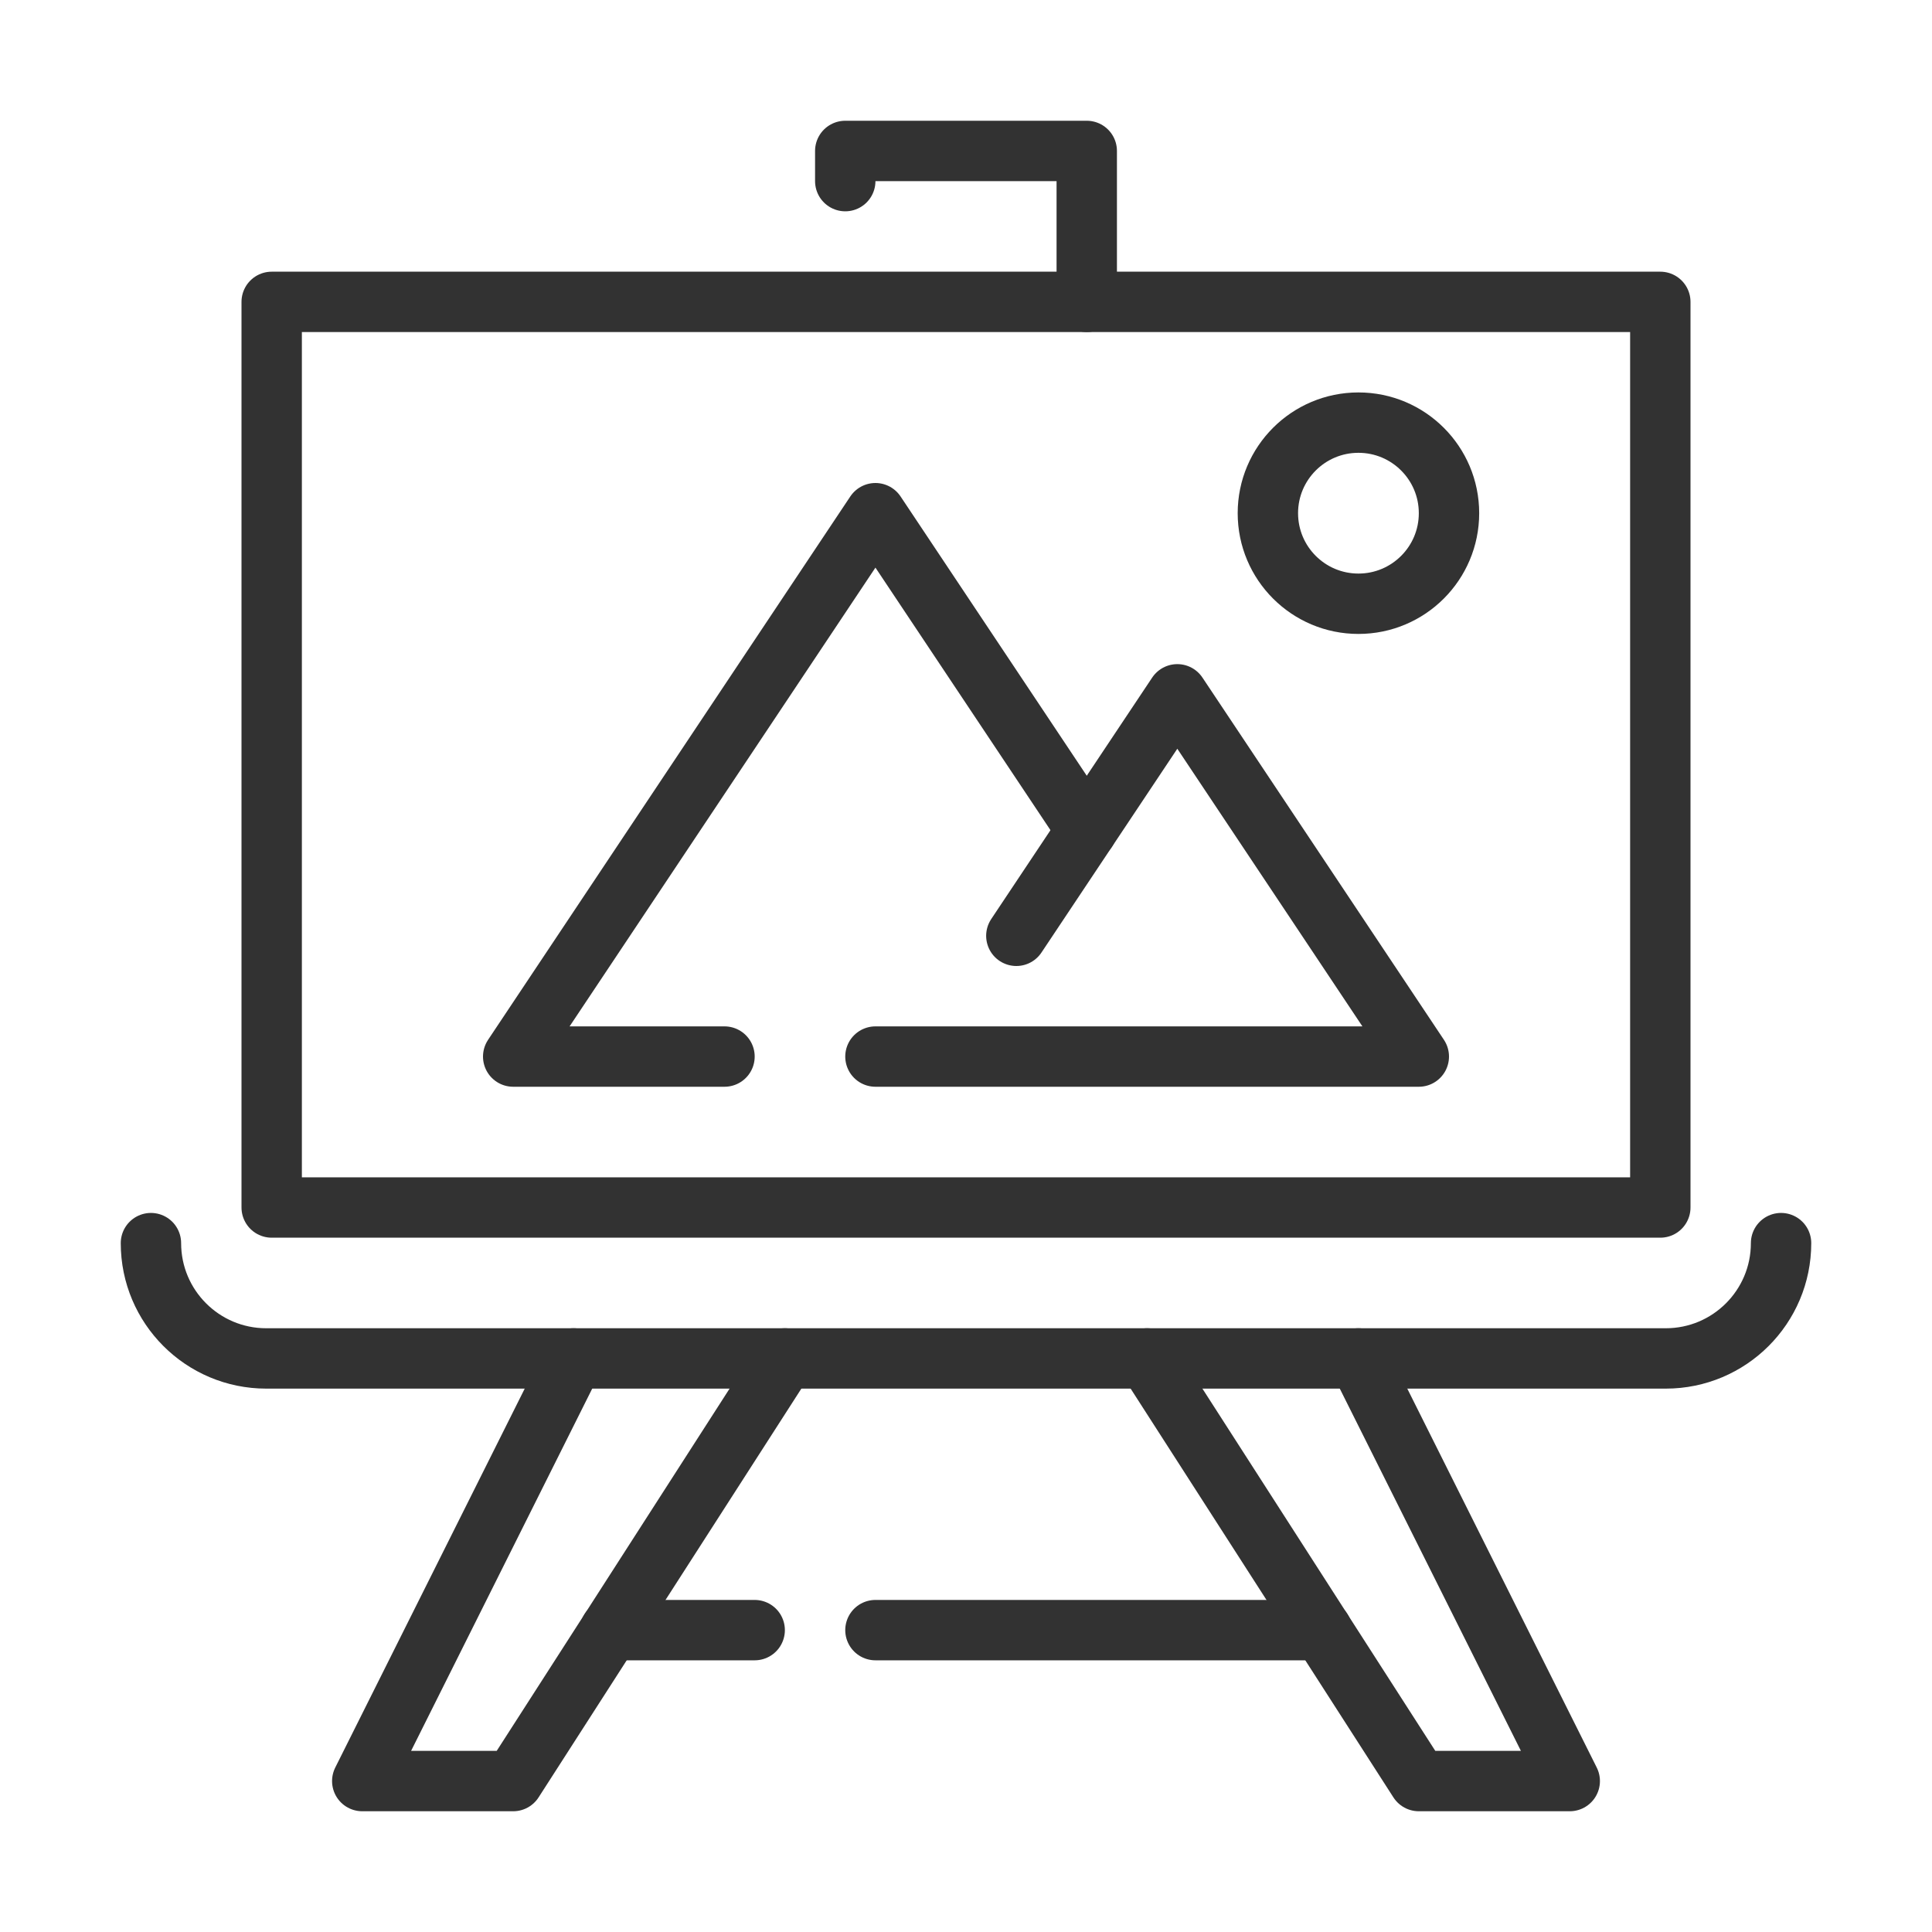
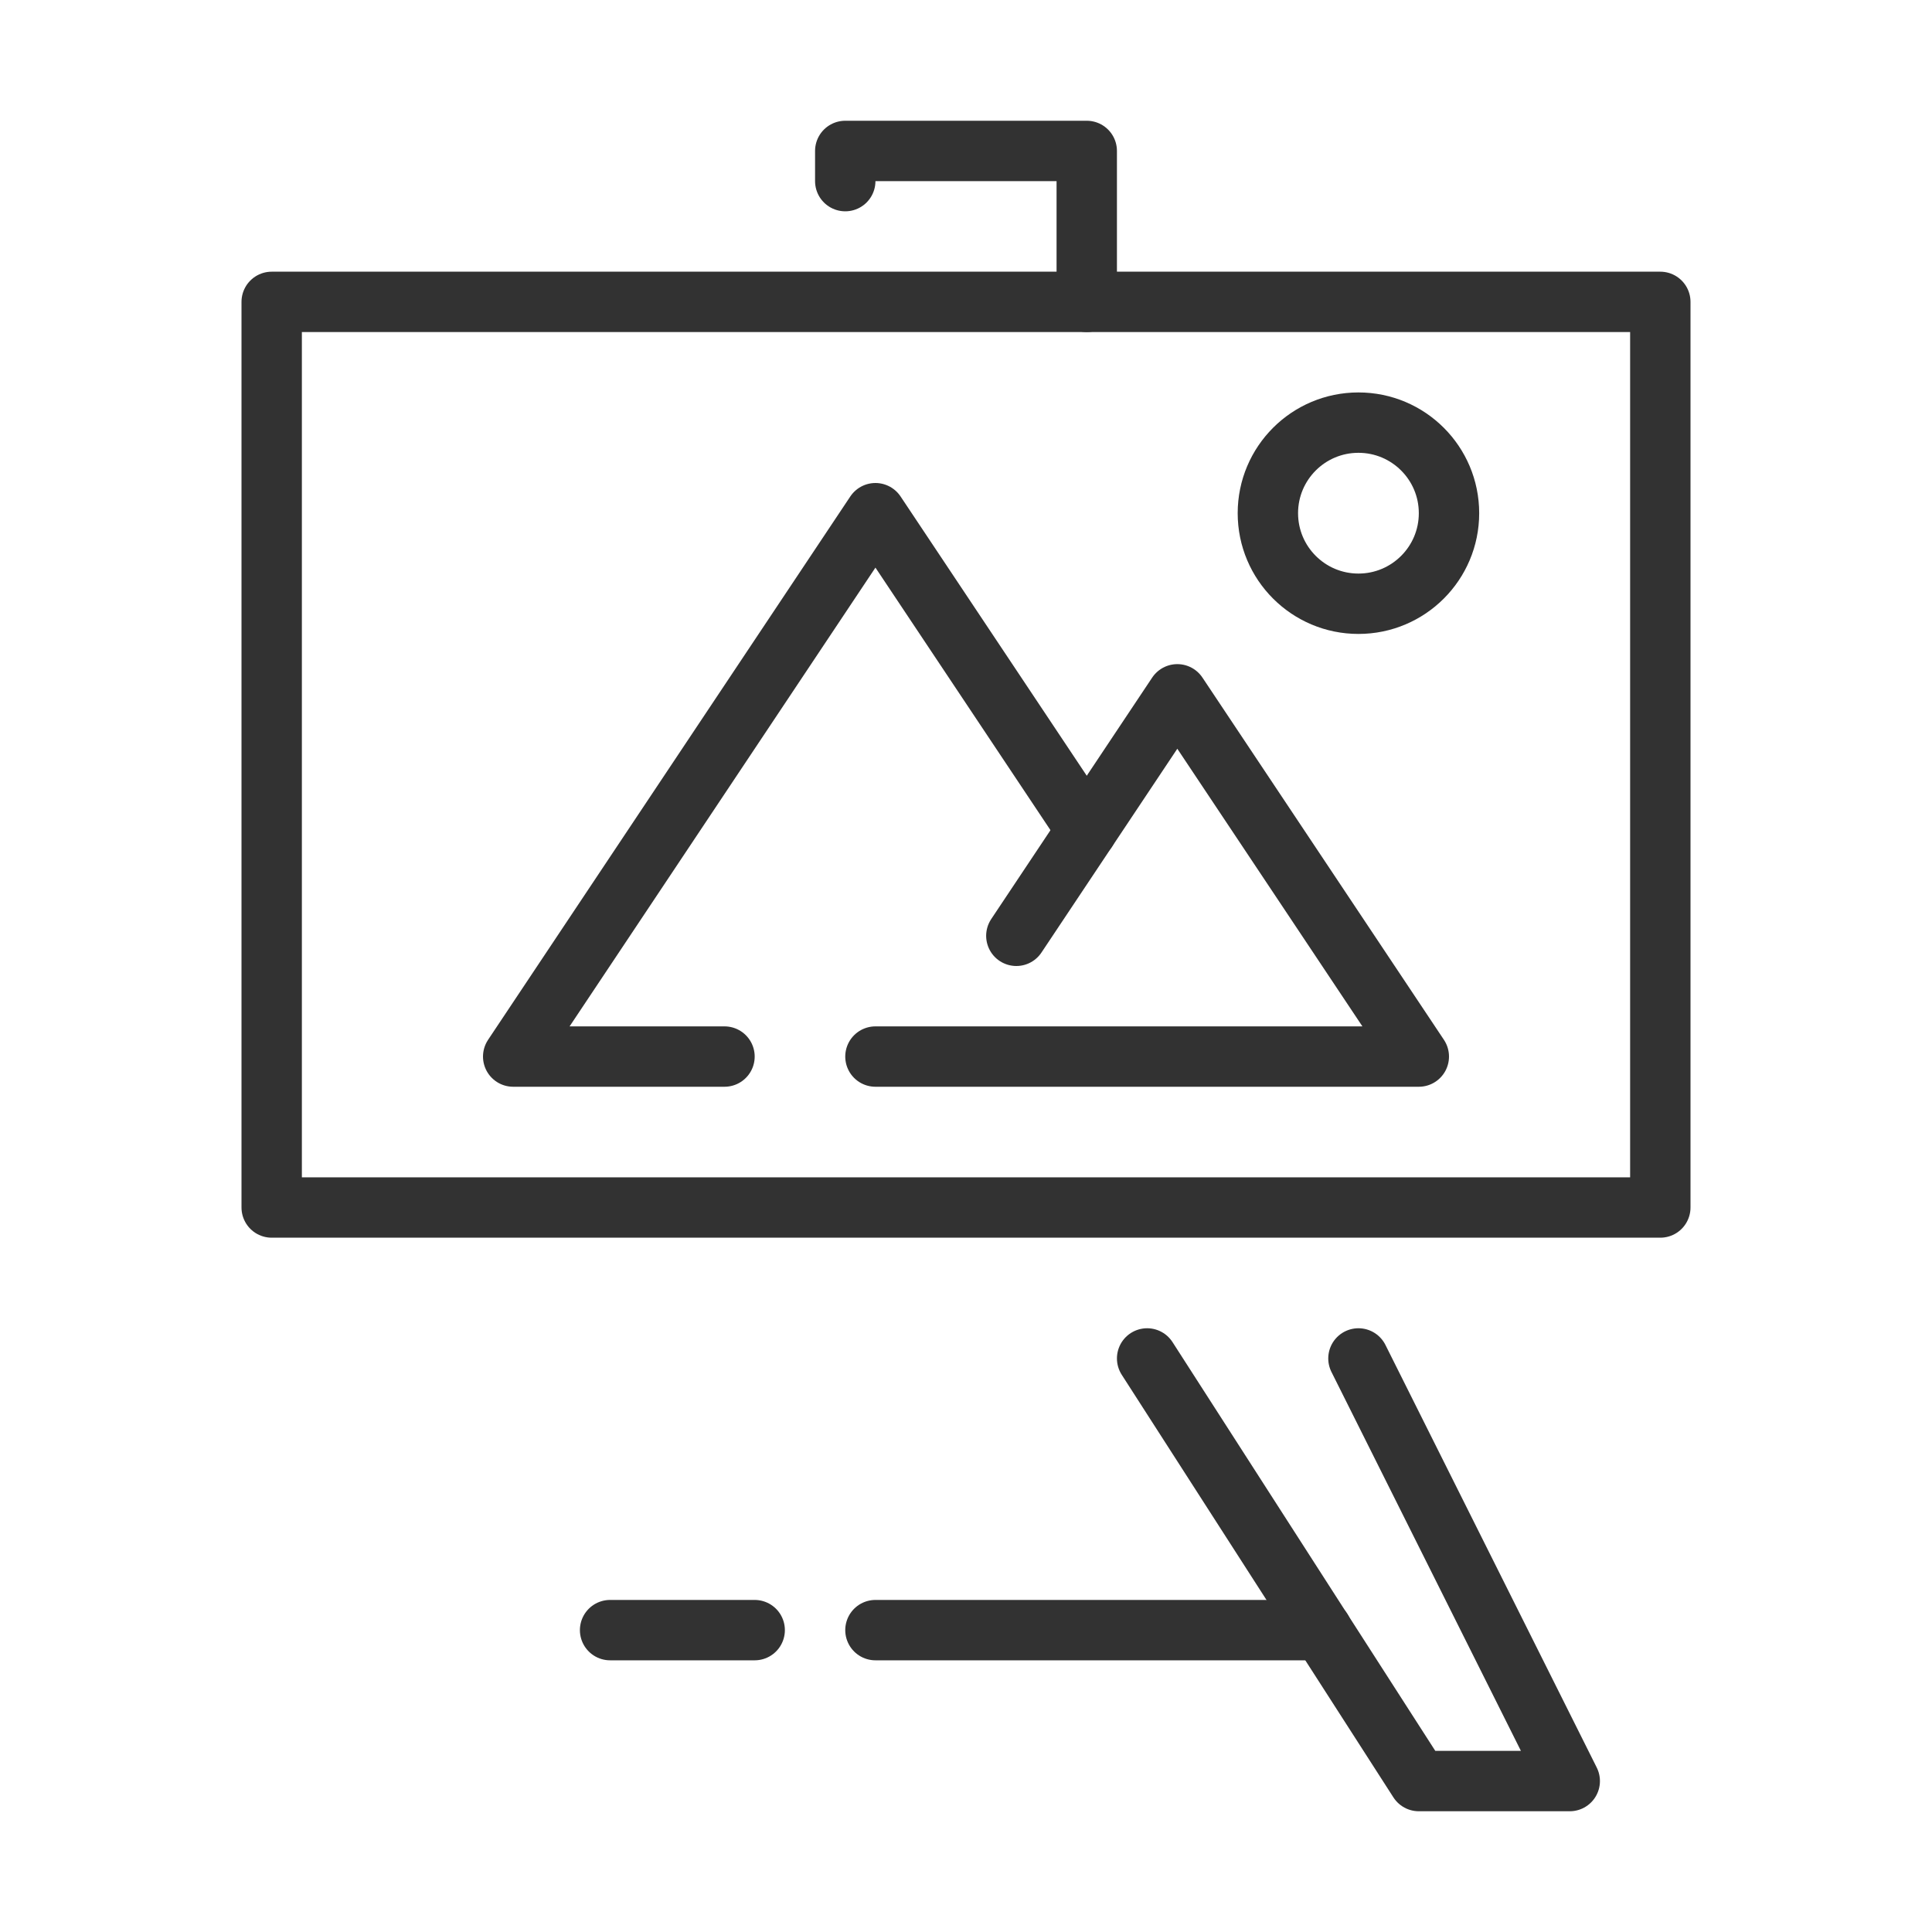
<svg xmlns="http://www.w3.org/2000/svg" viewBox="0 0 256 256" data-name="Layer 2" id="Layer_2">
  <defs>
    <style>
      .cls-1, .cls-2 {
        fill: none;
      }

      .cls-2 {
        stroke: #323232;
        stroke-linecap: round;
        stroke-linejoin: round;
        stroke-width: 8px;
      }
    </style>
  </defs>
  <g id="ICONS">
    <g id="art">
-       <rect height="256" width="256" class="cls-1" id="frame" />
      <g data-name="art" id="art-2">
        <g>
          <circle r="12" cy="68" cx="180" class="cls-2" />
          <g>
            <polyline points="96 140 68 140 116 68 144 110" class="cls-2" />
            <polyline points="116 140 188 140 156 92 134.67 124" class="cls-2" />
          </g>
        </g>
        <g>
          <rect height="120" width="184" y="40" x="36" class="cls-2" />
-           <path d="M20,164.72h0c0,8.44,6.84,15.28,15.28,15.28h185.44c8.44,0,15.28-6.84,15.28-15.28h0" class="cls-2" />
          <g>
            <line y2="216" x2="116" y1="216" x1="175.16" class="cls-2" />
            <line y2="216" x2="80.84" y1="216" x1="100" class="cls-2" />
          </g>
          <polyline points="144 40 144 20 112 20 112 24" class="cls-2" />
-           <polyline points="104 180 68 236 48 236 76 180" class="cls-2" />
          <polyline points="152 180 188 236 208 236 180 180" class="cls-2" />
        </g>
      </g>
    </g>
  </g>
</svg>